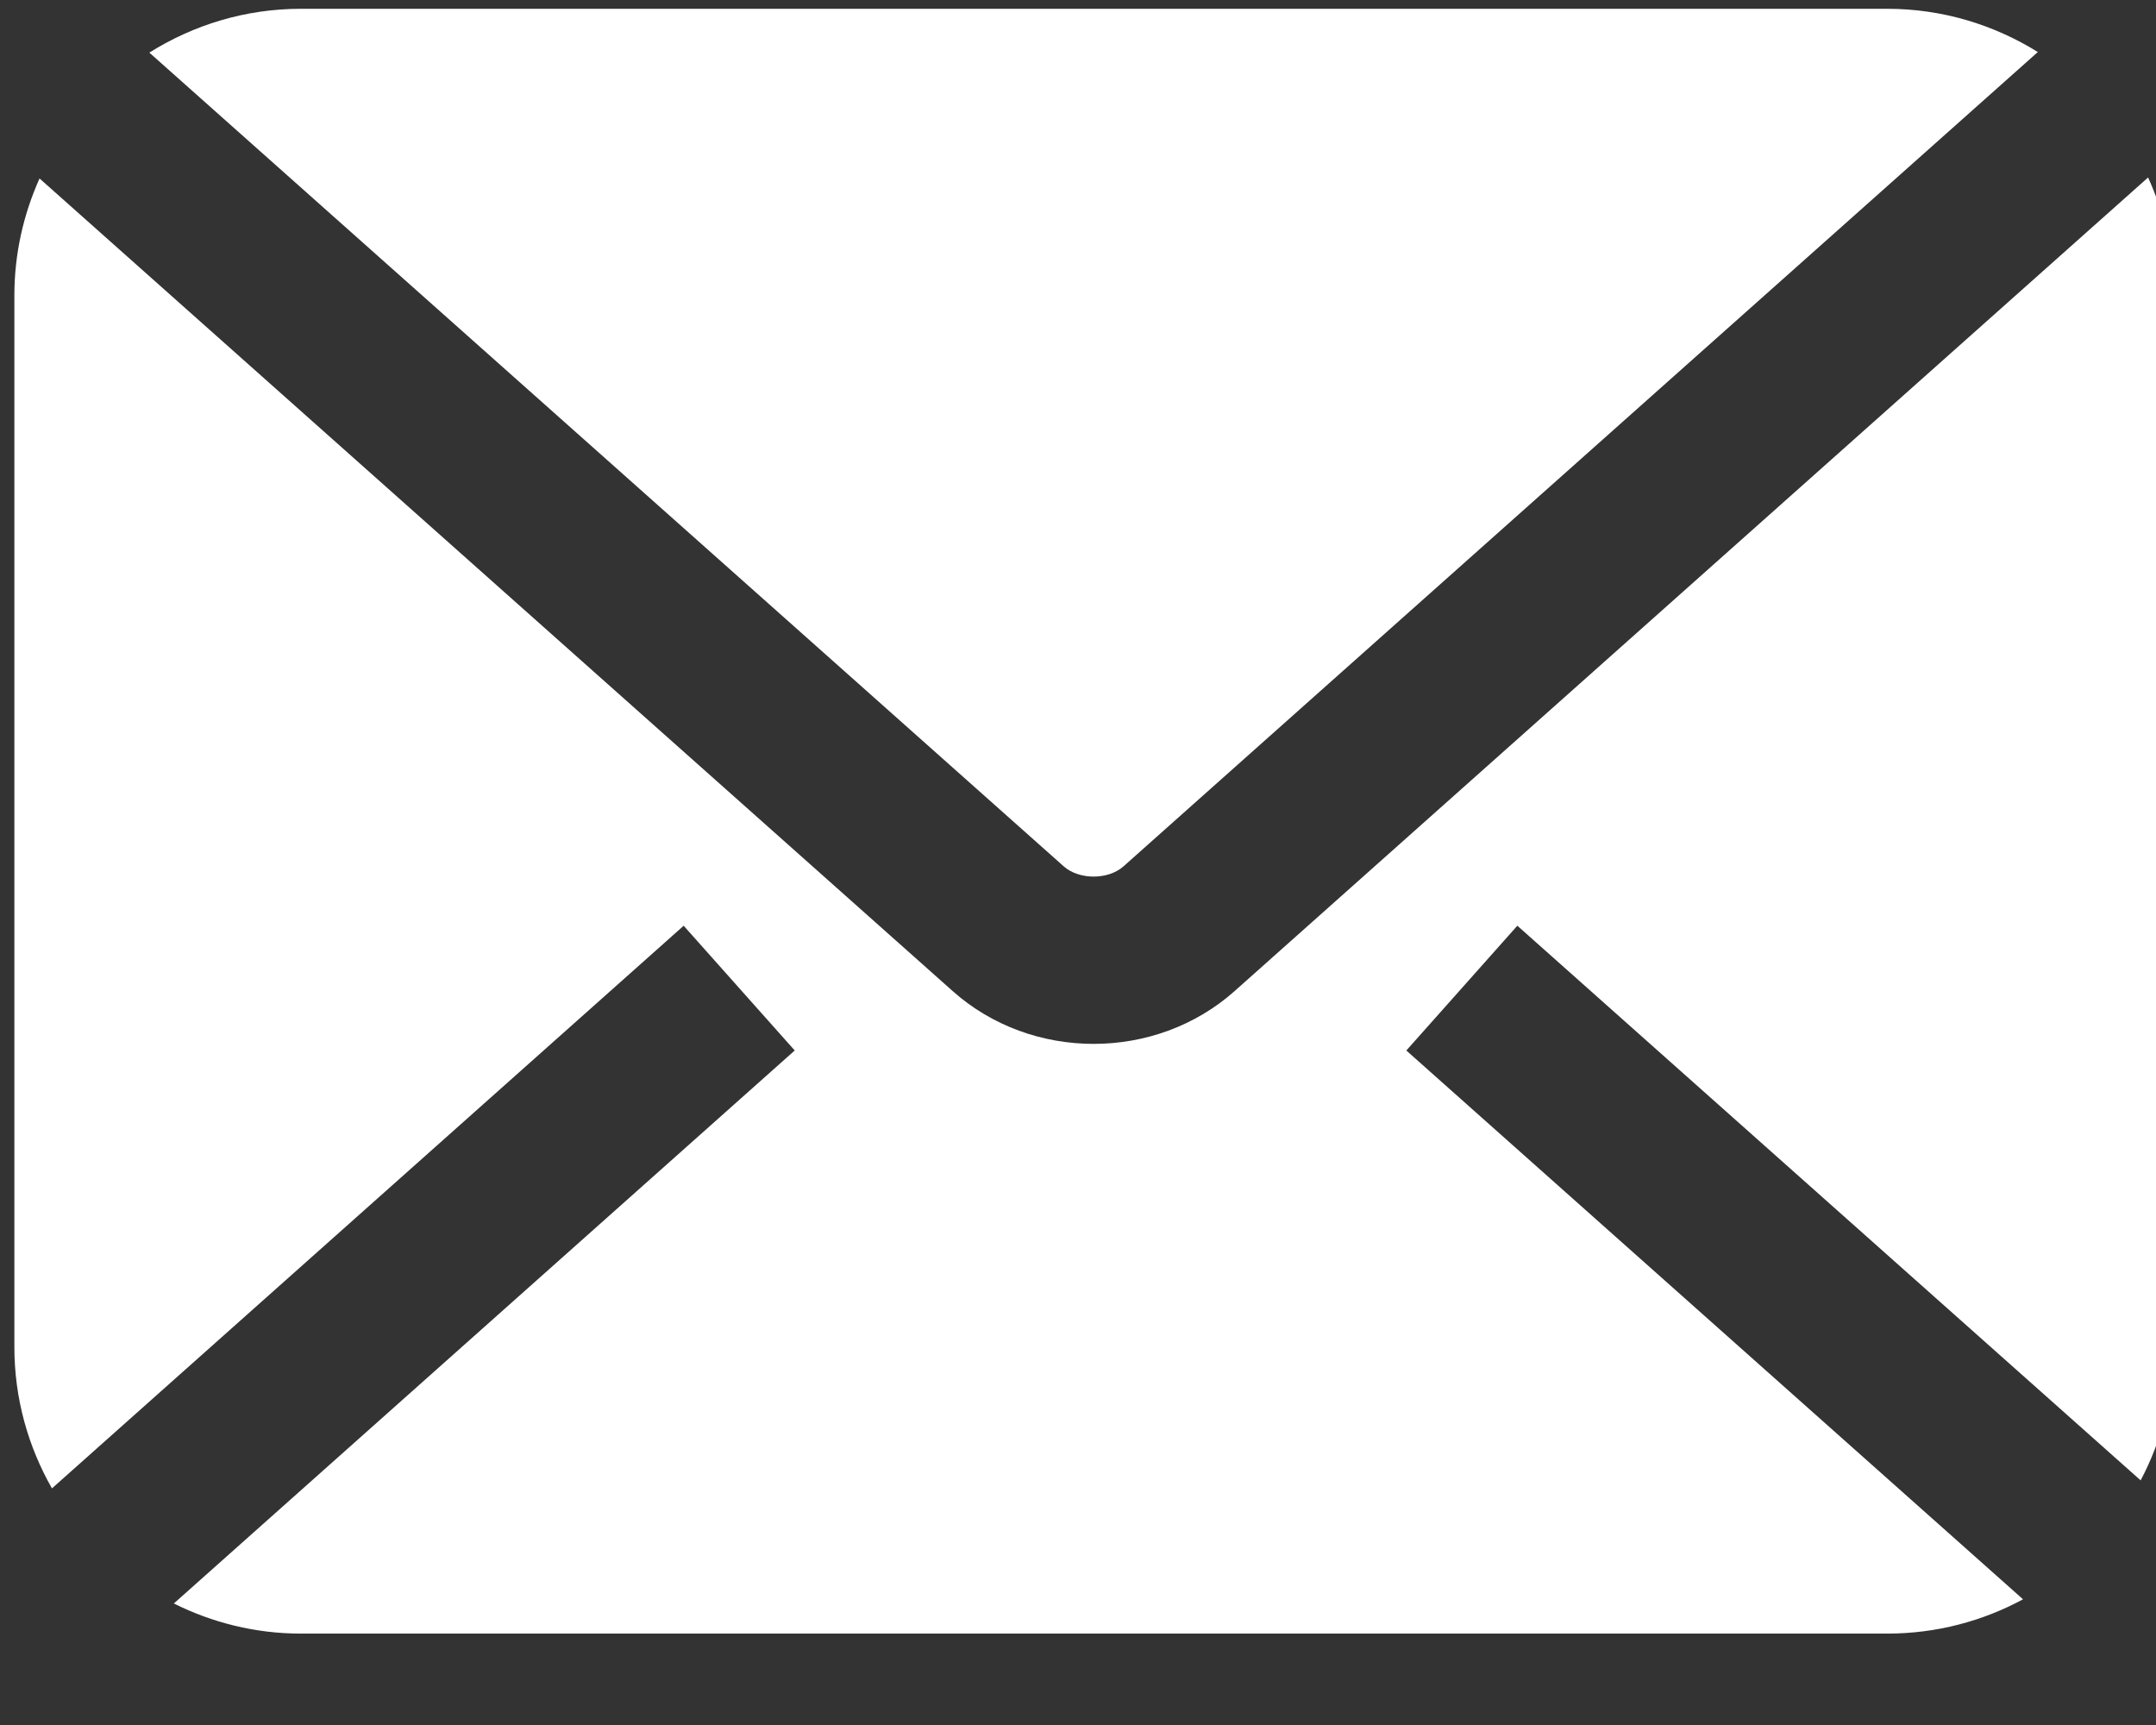
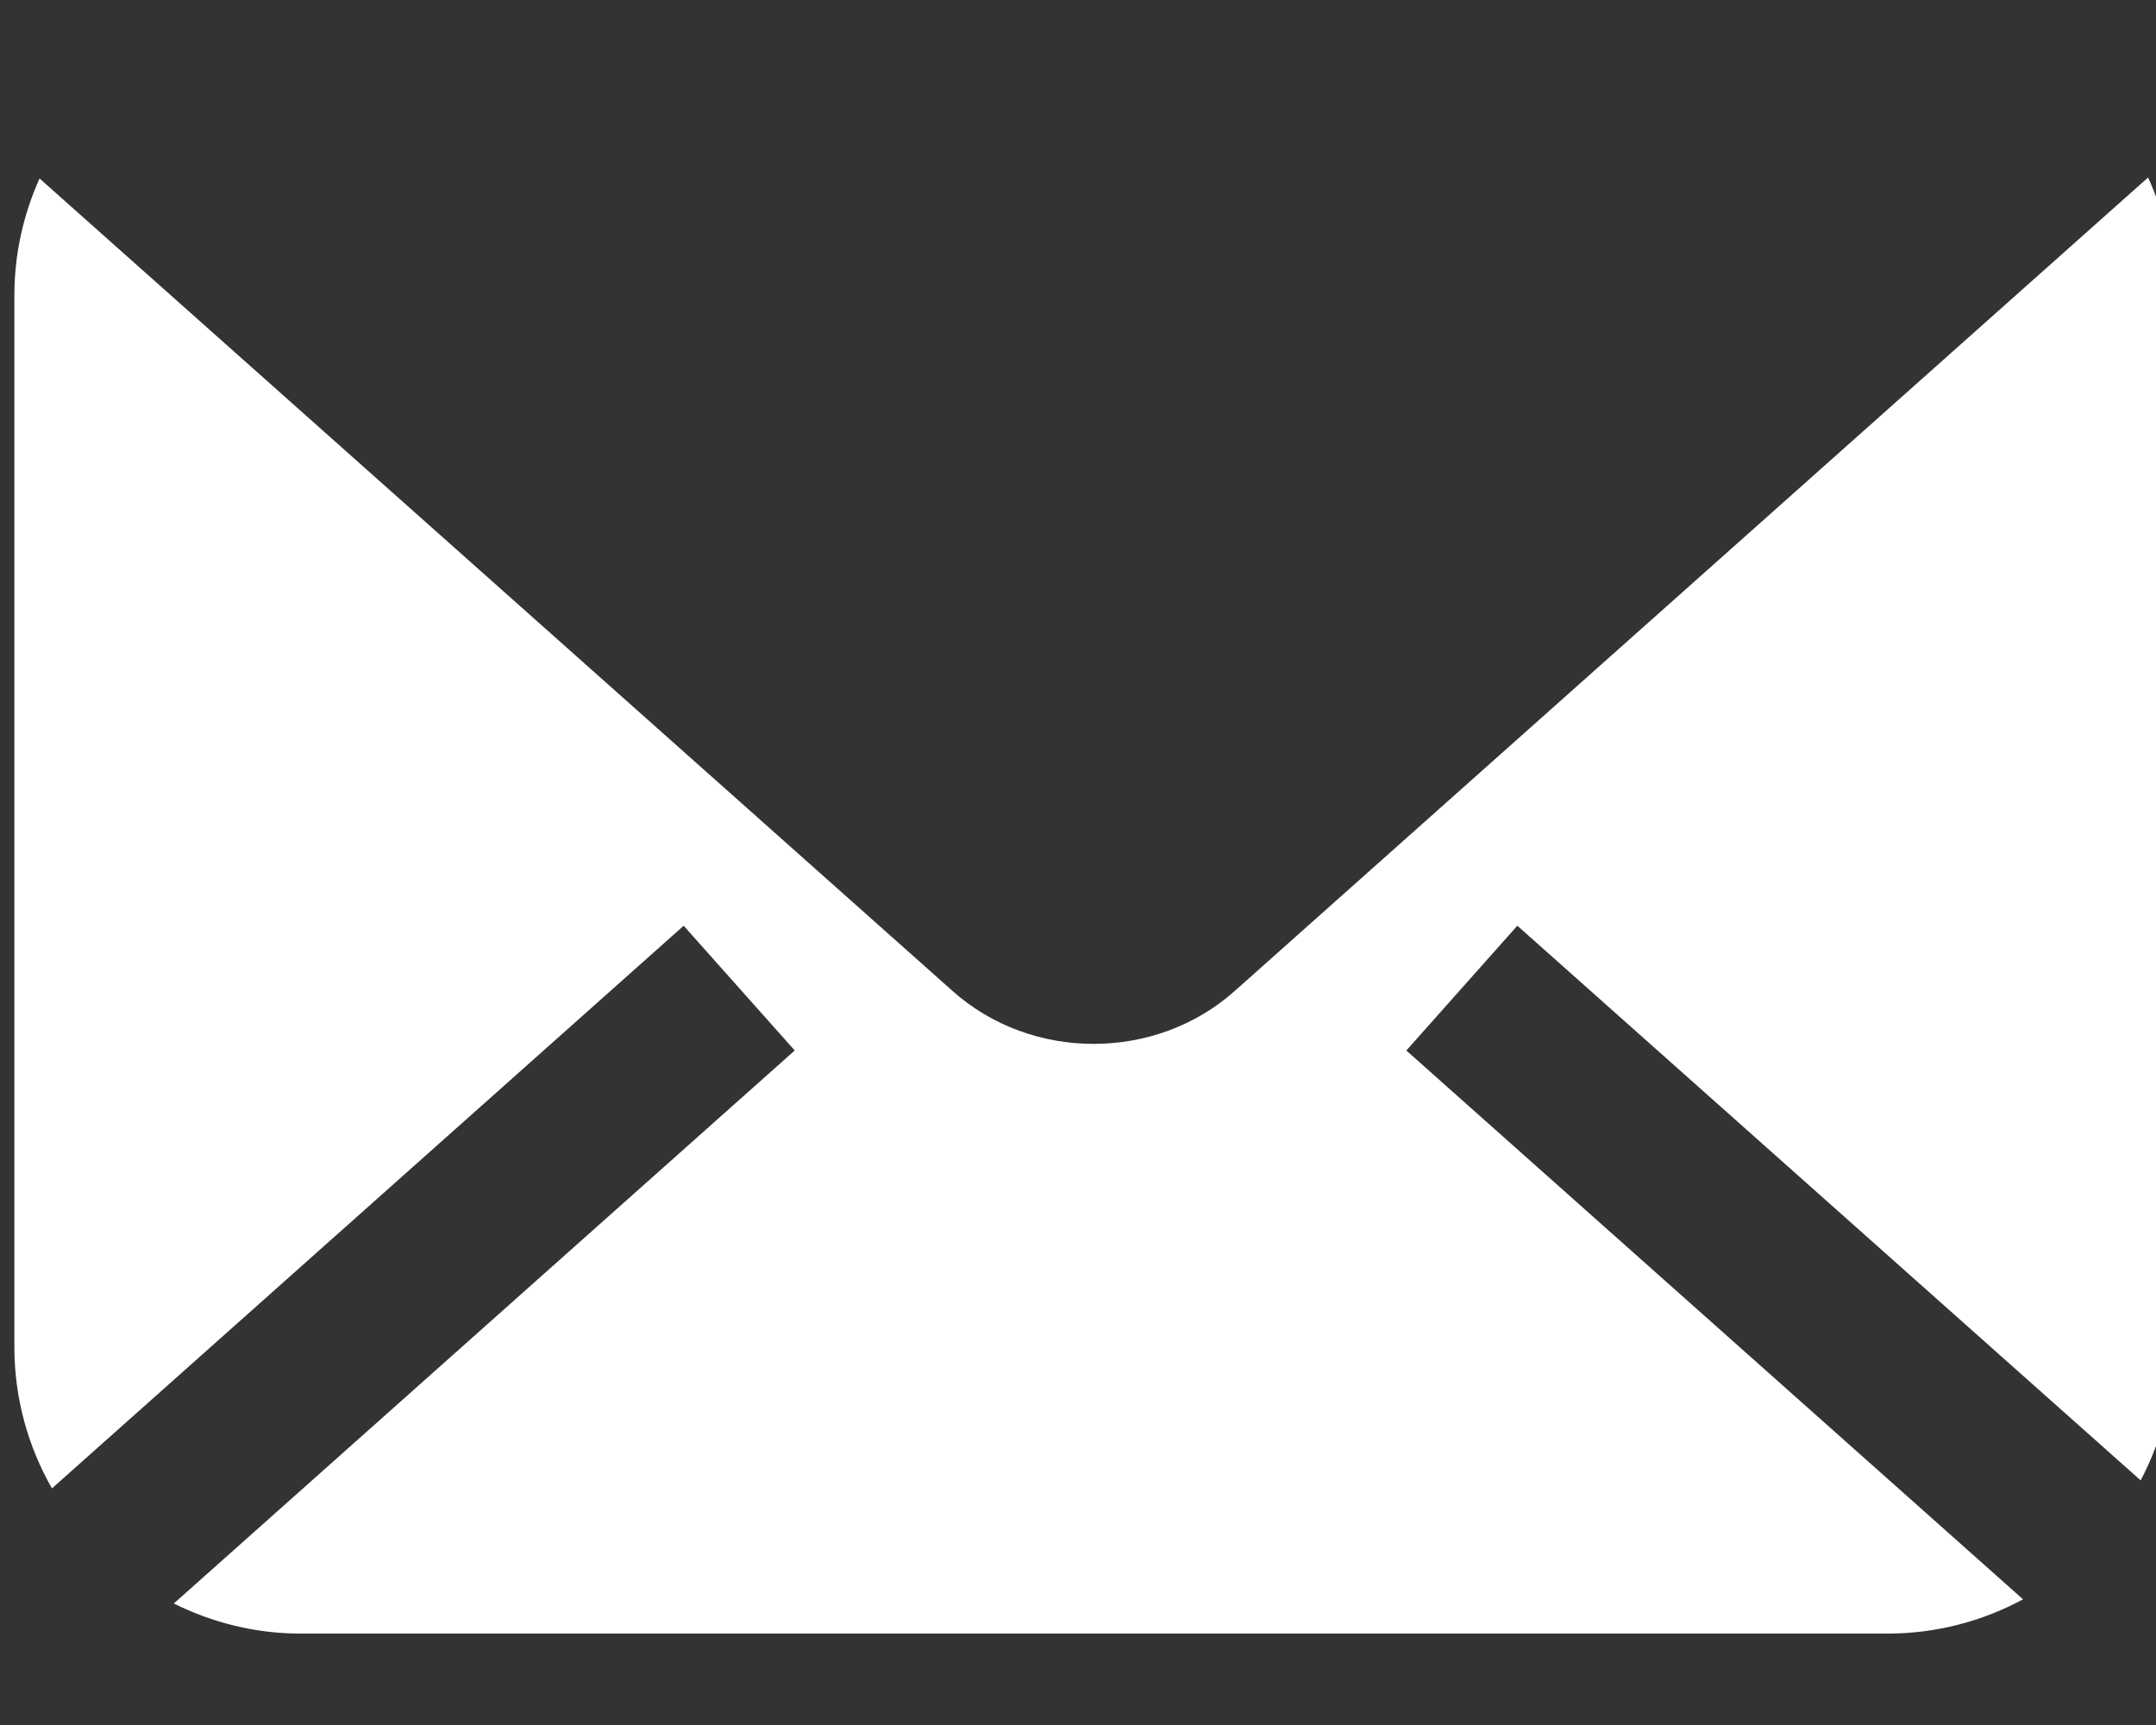
<svg xmlns="http://www.w3.org/2000/svg" width="100%" height="100%" viewBox="0 0 20 16" version="1.1" xml:space="preserve" style="fill-rule:evenodd;clip-rule:evenodd;stroke-linejoin:round;stroke-miterlimit:2;">
  <rect x="0" y="0" width="20" height="16" fill="#333333" stroke="none" />
  <g transform="matrix(1,0,0,1,-1844.68,-32.476)">
    <g transform="matrix(1,0,0,1,2493.17,3736.58)">
      <g transform="matrix(1,0,0,1,-2078.3,-3736.58)">
        <g transform="matrix(0.273,0,0,0.273,1344.38,-19.924)">
-           <path d="M349.074,221.375C349.598,221.841 350.586,221.84 351.108,221.375L382.175,193.709C380.686,192.784 378.936,192.24 377.058,192.24L323.154,192.24C321.262,192.24 319.501,192.791 318.005,193.729L349.074,221.375Z" style="fill:white;fill-rule:nonzero;" />
-         </g>
+           </g>
        <g transform="matrix(0.273,0,0,0.273,1344.38,-19.924)">
          <path d="M360.717,227.633L364.489,223.393L385.669,242.238C386.384,240.884 386.793,239.345 386.793,237.71L386.793,201.975C386.793,200.547 386.477,199.194 385.922,197.971L354.883,225.613C353.54,226.809 351.816,227.408 350.091,227.408C348.368,227.408 346.645,226.81 345.302,225.614L314.274,198.005C313.729,199.219 313.419,200.561 313.419,201.975L313.419,237.71C313.419,239.456 313.887,241.092 314.696,242.51L336.161,223.394L339.935,227.632L318.837,246.421C320.14,247.07 321.602,247.444 323.154,247.444L377.058,247.444C378.727,247.444 380.298,247.021 381.672,246.279L360.717,227.633Z" style="fill:white;fill-rule:nonzero;" />
        </g>
      </g>
    </g>
  </g>
</svg>